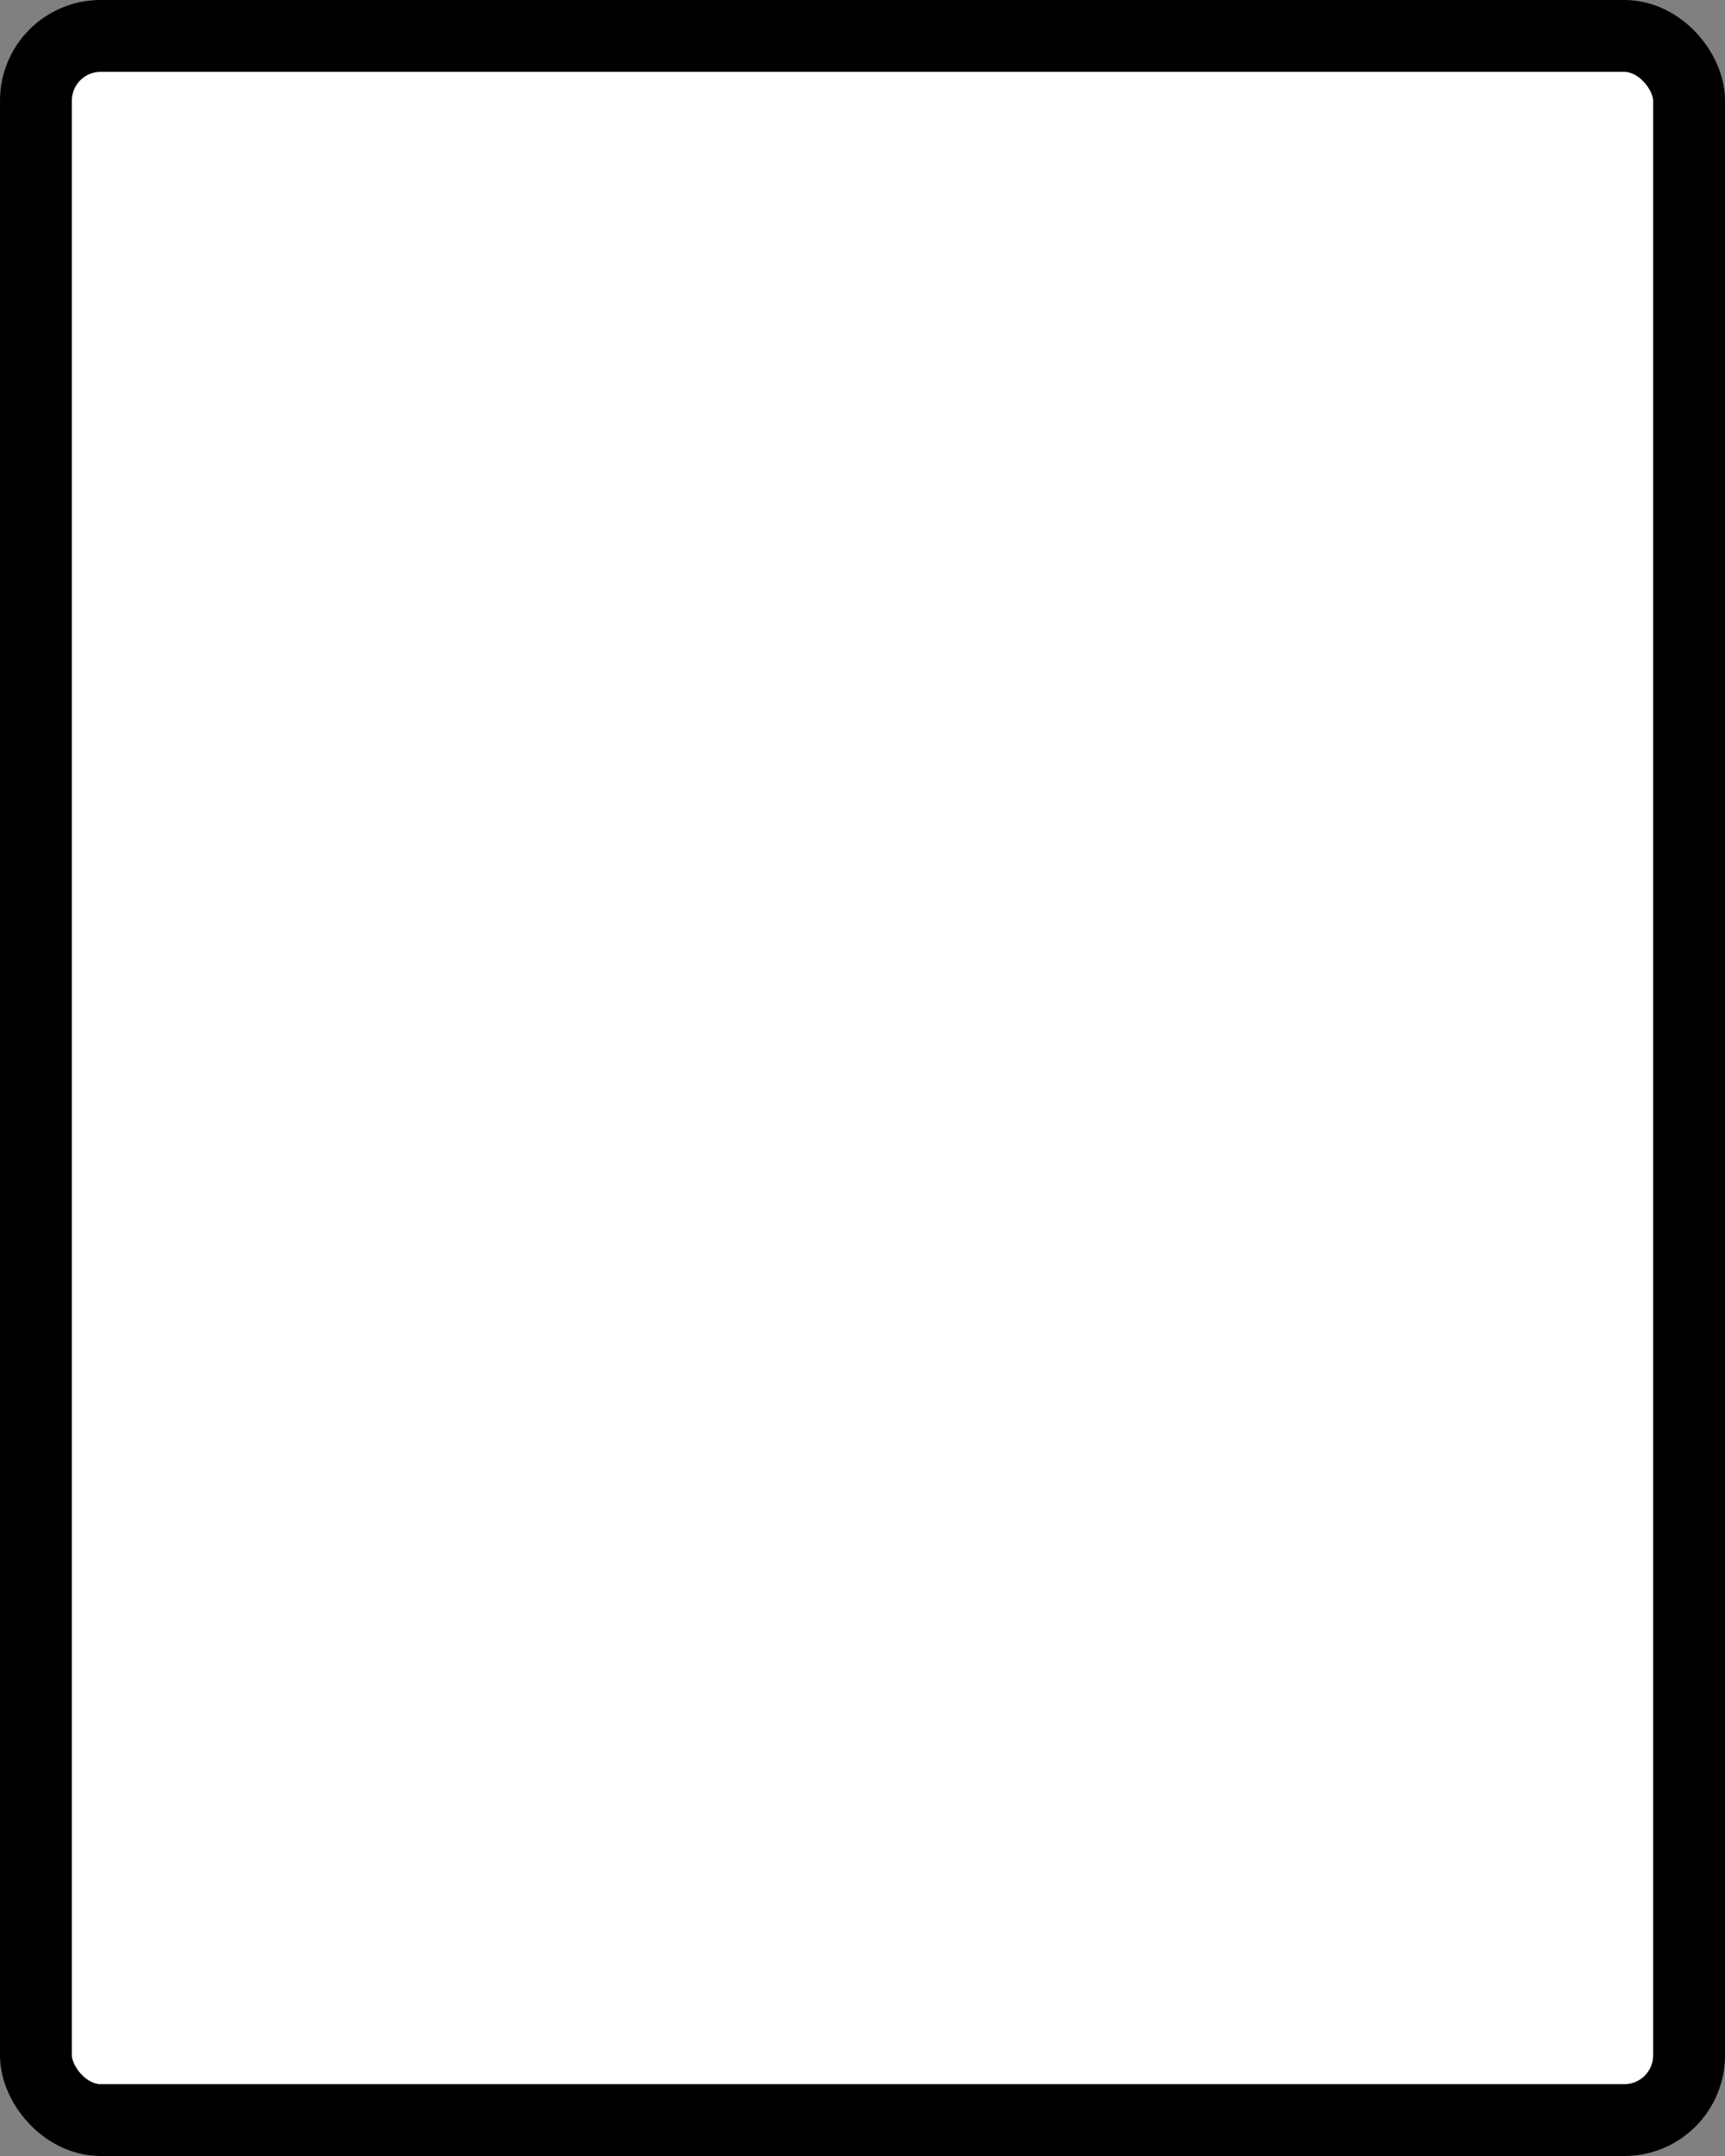
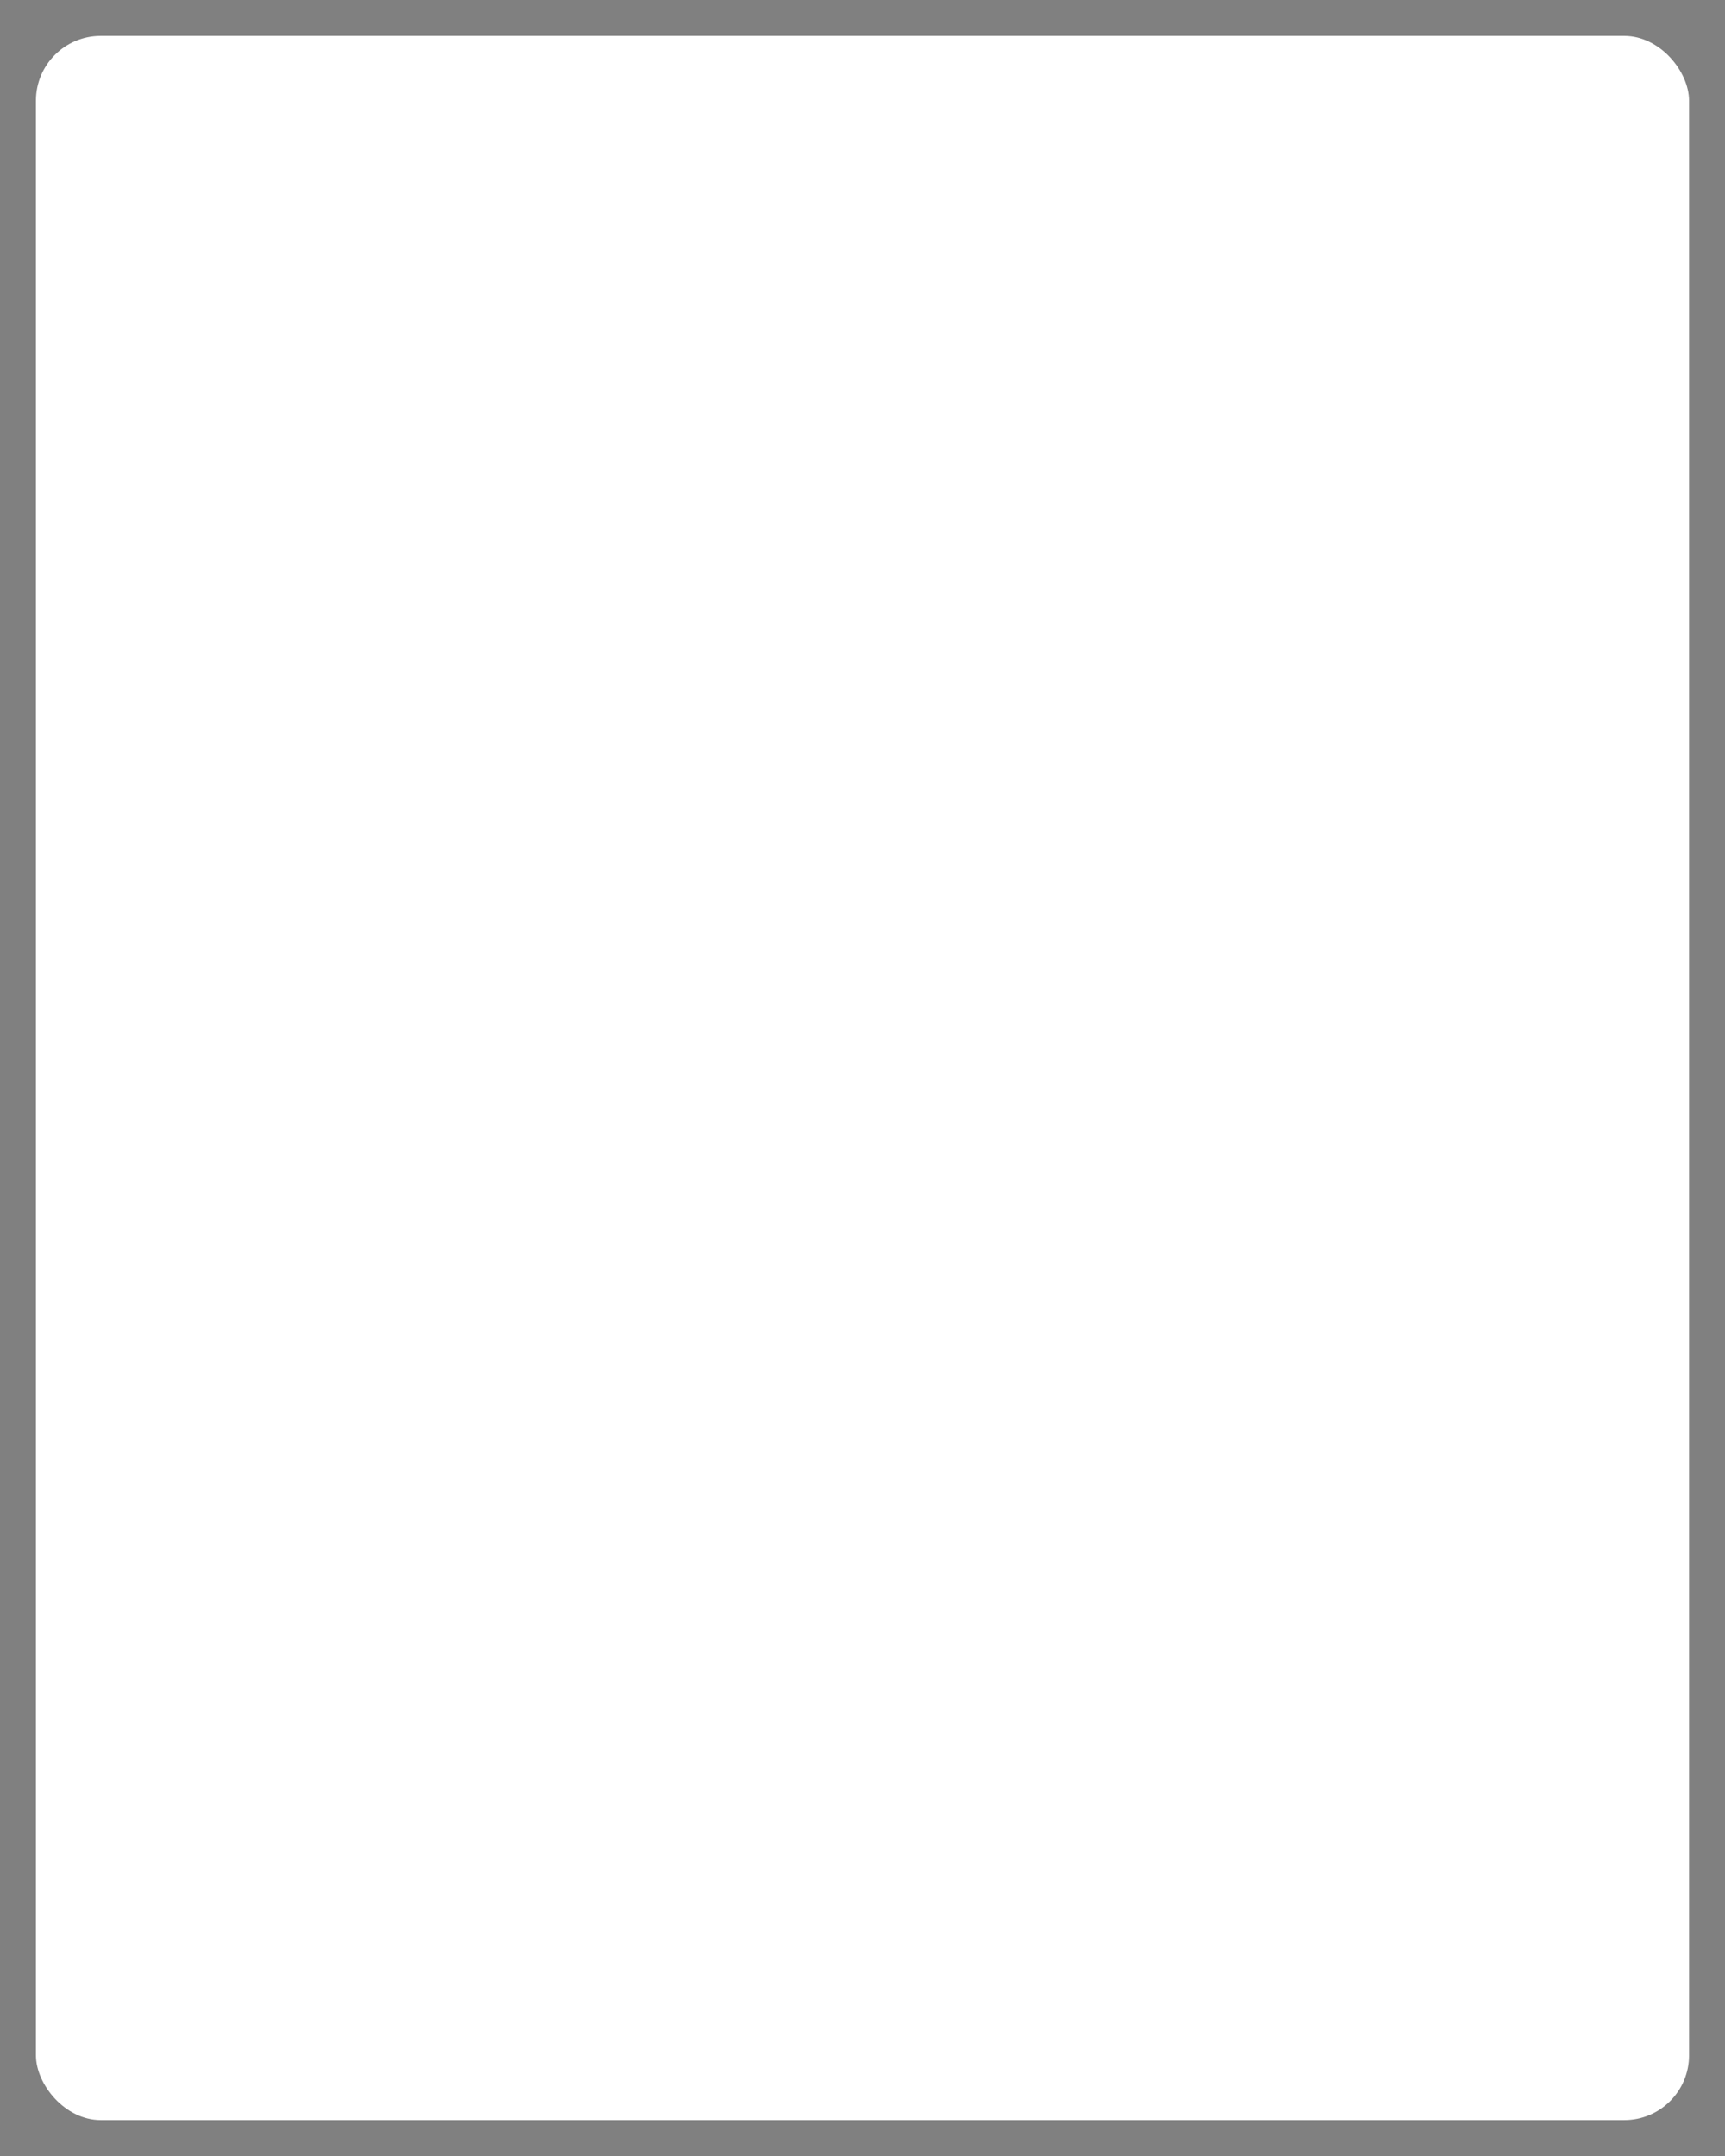
<svg xmlns="http://www.w3.org/2000/svg" width="120" height="150" viewBox="0 0 120 150" fill="none">
  <rect x="0" y="0" width="120" height="150" fill="#808080" stroke="none" />
  <rect x="2.5" y="2.5" width="115" height="145" rx="4.5" fill="white" />
-   <rect x="2.5" y="2.5" width="115" height="145" rx="4.5" stroke="black" stroke-width="5" />
</svg>